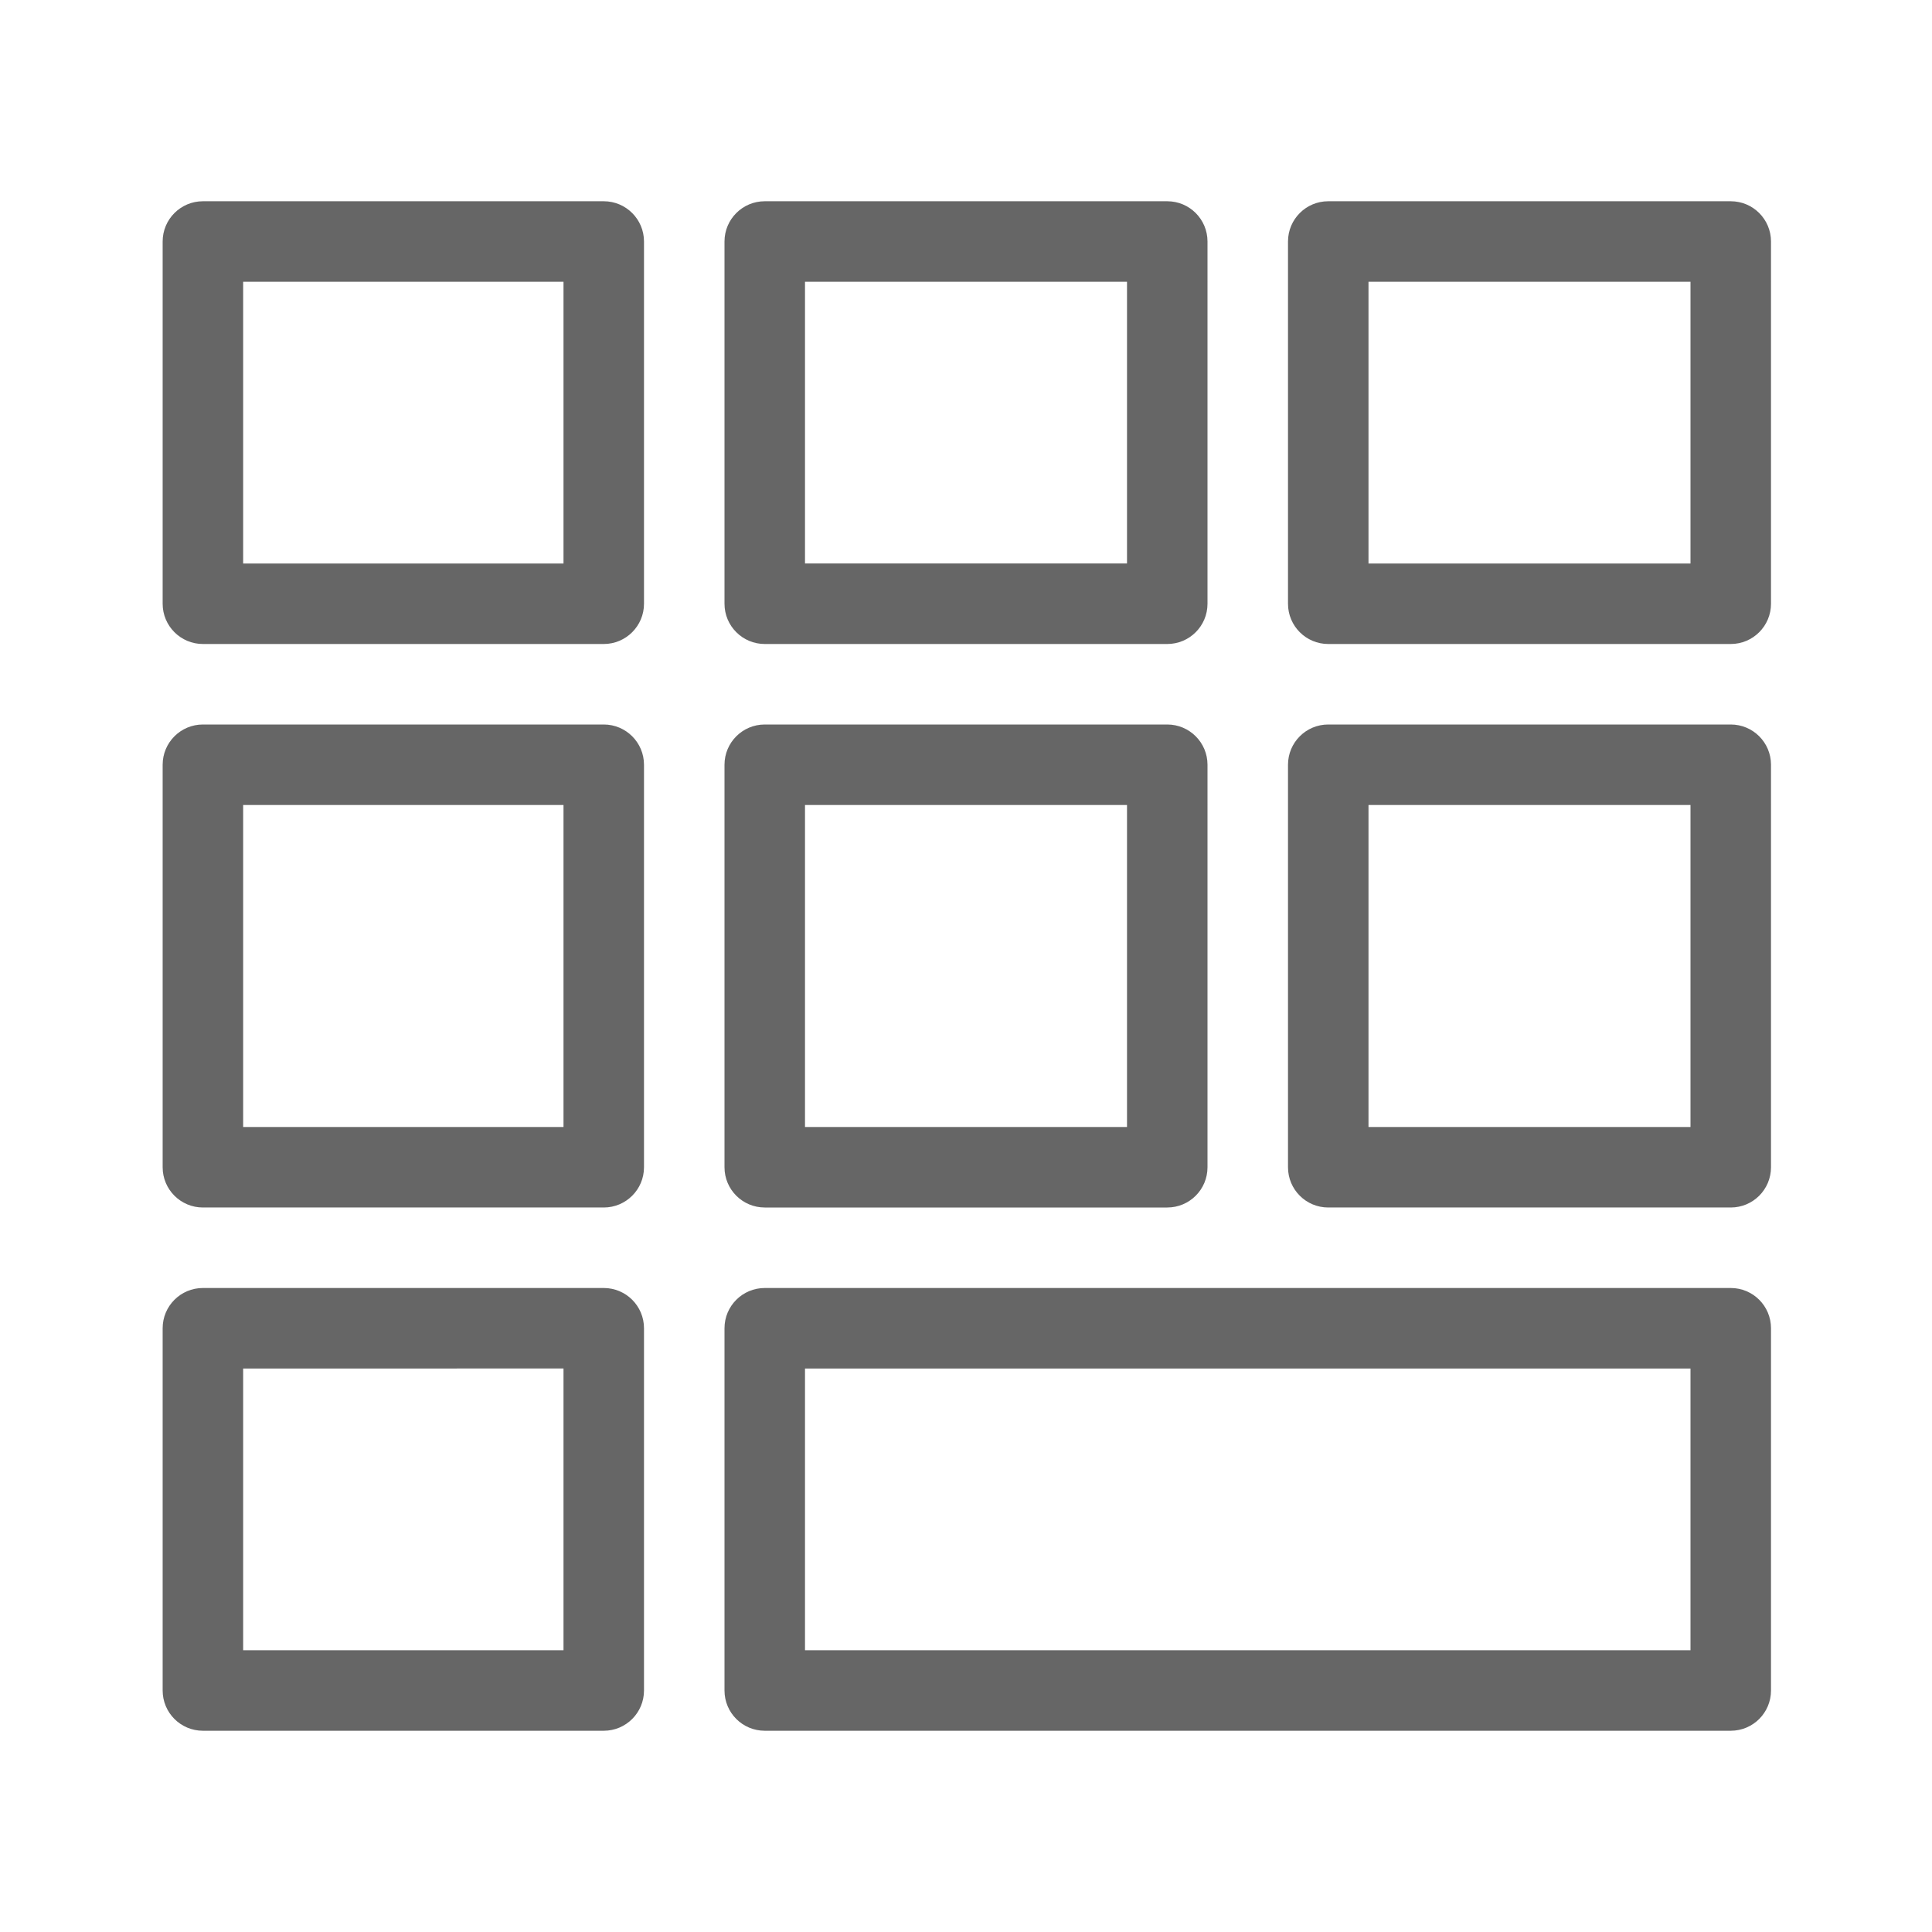
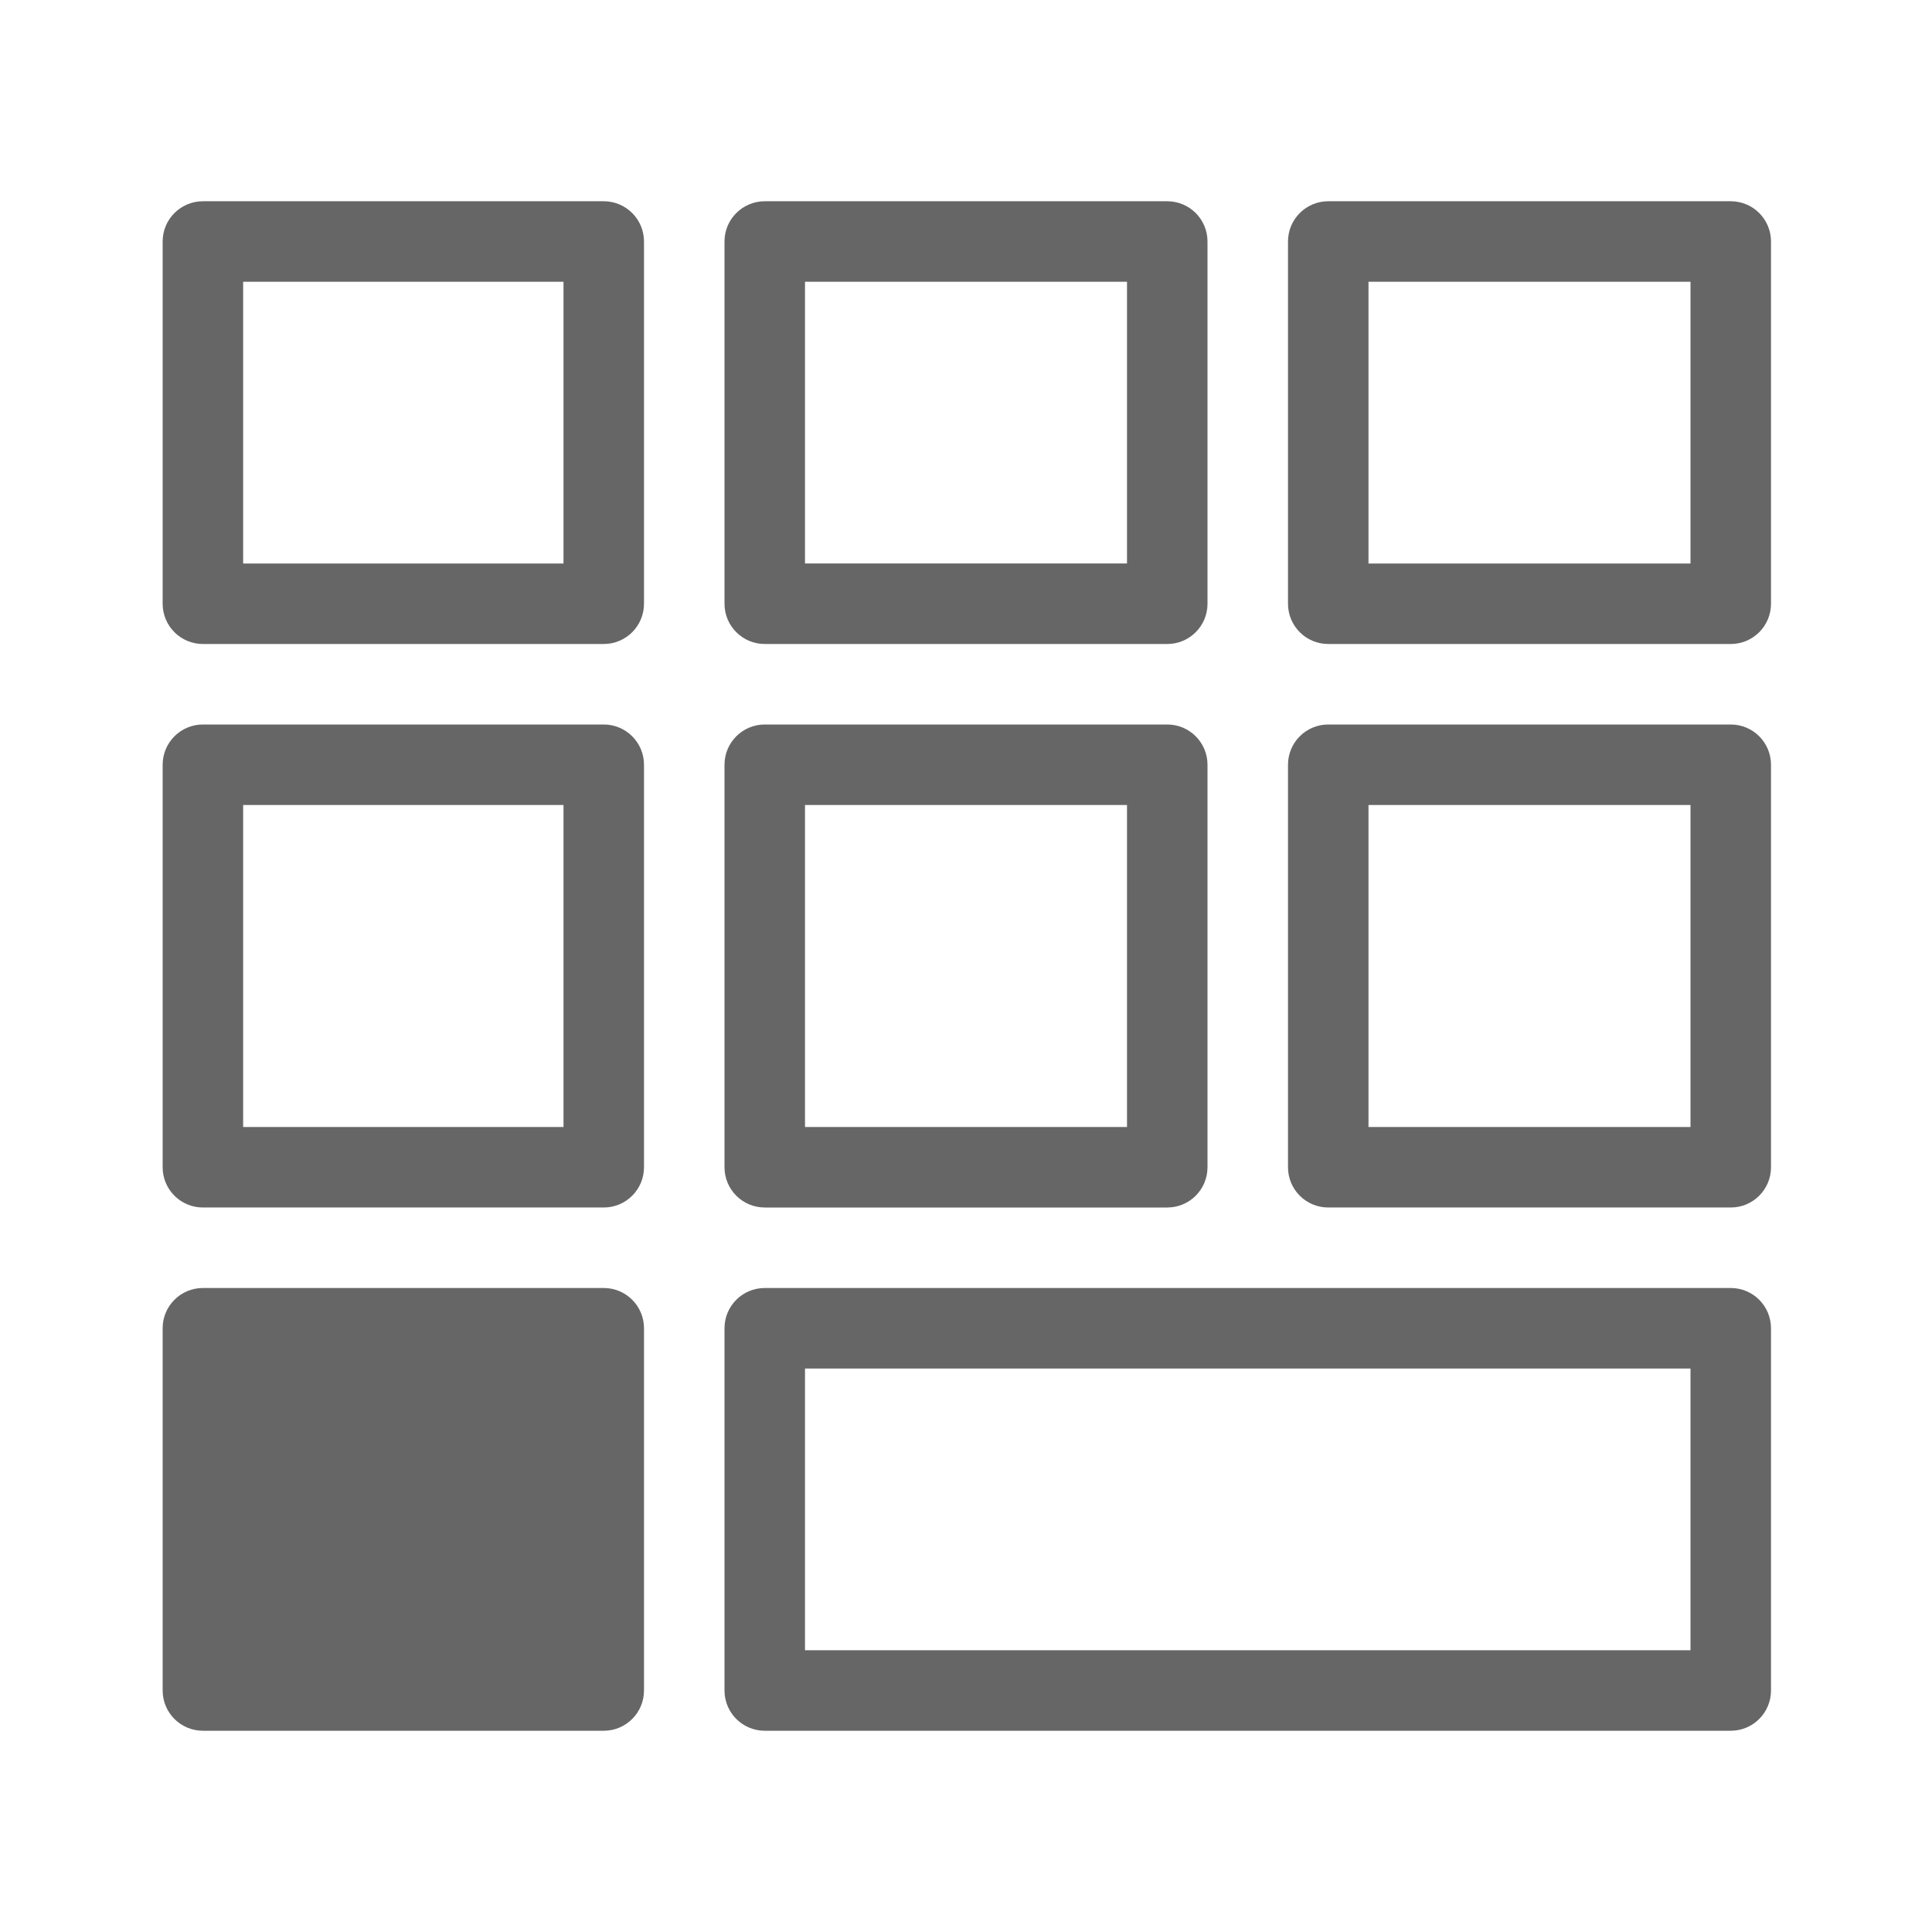
<svg xmlns="http://www.w3.org/2000/svg" version="1.1" x="0px" y="0px" viewBox="0 0 48 48" enable-background="new 0 0 48 48" xml:space="preserve">
  <g id="Grid">
</g>
  <g id="Neu">
-     <path fill="#666666" d="M15,5H5.041c-0.552,0-1,0.448-1,1v9c0,0.552,0.448,1,1,1H15c0.552,0,1-0.448,1-1V6C16,5.448,15.552,5,15,5z    M14,14H6.041V7H14V14z M19,16h10c0.553,0,1-0.448,1-1V6c0-0.552-0.447-1-1-1H19c-0.552,0-1,0.448-1,1v9C18,15.552,18.448,16,19,16   z M20,7h8v7h-8V7z M43,5H33c-0.553,0-1,0.448-1,1v9c0,0.552,0.447,1,1,1h10c0.553,0,1-0.448,1-1V6C44,5.448,43.553,5,43,5z M42,14   h-8V7h8V14z M15,18H5.041c-0.552,0-1,0.448-1,1v10c0,0.553,0.448,1,1,1H15c0.552,0,1-0.447,1-1V19C16,18.448,15.552,18,15,18z    M14,28H6.041v-8H14V28z M19,30h10c0.553,0,1-0.447,1-1V19c0-0.552-0.447-1-1-1H19c-0.552,0-1,0.448-1,1v10   C18,29.553,18.448,30,19,30z M20,20h8v8h-8V20z M43,18H33c-0.553,0-1,0.448-1,1v10c0,0.553,0.447,1,1,1h10c0.553,0,1-0.447,1-1V19   C44,18.448,43.553,18,43,18z M42,28h-8v-8h8V28z M15,32H5.041c-0.552,0-1,0.447-1,1v9c0,0.553,0.448,1,1,1H15c0.552,0,1-0.447,1-1   v-9C16,32.447,15.552,32,15,32z M14,41H6.041v-7H14V41z M43,32H19c-0.552,0-1,0.447-1,1v9c0,0.553,0.448,1,1,1h24   c0.553,0,1-0.447,1-1v-9C44,32.447,43.553,32,43,32z M42,41H20v-7h22V41z" />
+     <path fill="#666666" d="M15,5H5.041c-0.552,0-1,0.448-1,1v9c0,0.552,0.448,1,1,1H15c0.552,0,1-0.448,1-1V6C16,5.448,15.552,5,15,5z    M14,14H6.041V7H14V14z M19,16h10c0.553,0,1-0.448,1-1V6c0-0.552-0.447-1-1-1H19c-0.552,0-1,0.448-1,1v9C18,15.552,18.448,16,19,16   z M20,7h8v7h-8V7z M43,5H33c-0.553,0-1,0.448-1,1v9c0,0.552,0.447,1,1,1h10c0.553,0,1-0.448,1-1V6C44,5.448,43.553,5,43,5z M42,14   h-8V7h8V14z M15,18H5.041c-0.552,0-1,0.448-1,1v10c0,0.553,0.448,1,1,1H15c0.552,0,1-0.447,1-1V19C16,18.448,15.552,18,15,18z    M14,28H6.041v-8H14V28z M19,30h10c0.553,0,1-0.447,1-1V19c0-0.552-0.447-1-1-1H19c-0.552,0-1,0.448-1,1v10   C18,29.553,18.448,30,19,30z M20,20h8v8h-8V20z M43,18H33c-0.553,0-1,0.448-1,1v10c0,0.553,0.447,1,1,1h10c0.553,0,1-0.447,1-1V19   C44,18.448,43.553,18,43,18z M42,28h-8v-8h8V28z M15,32H5.041c-0.552,0-1,0.447-1,1v9c0,0.553,0.448,1,1,1H15c0.552,0,1-0.447,1-1   v-9C16,32.447,15.552,32,15,32z M14,41v-7H14V41z M43,32H19c-0.552,0-1,0.447-1,1v9c0,0.553,0.448,1,1,1h24   c0.553,0,1-0.447,1-1v-9C44,32.447,43.553,32,43,32z M42,41H20v-7h22V41z" />
  </g>
</svg>